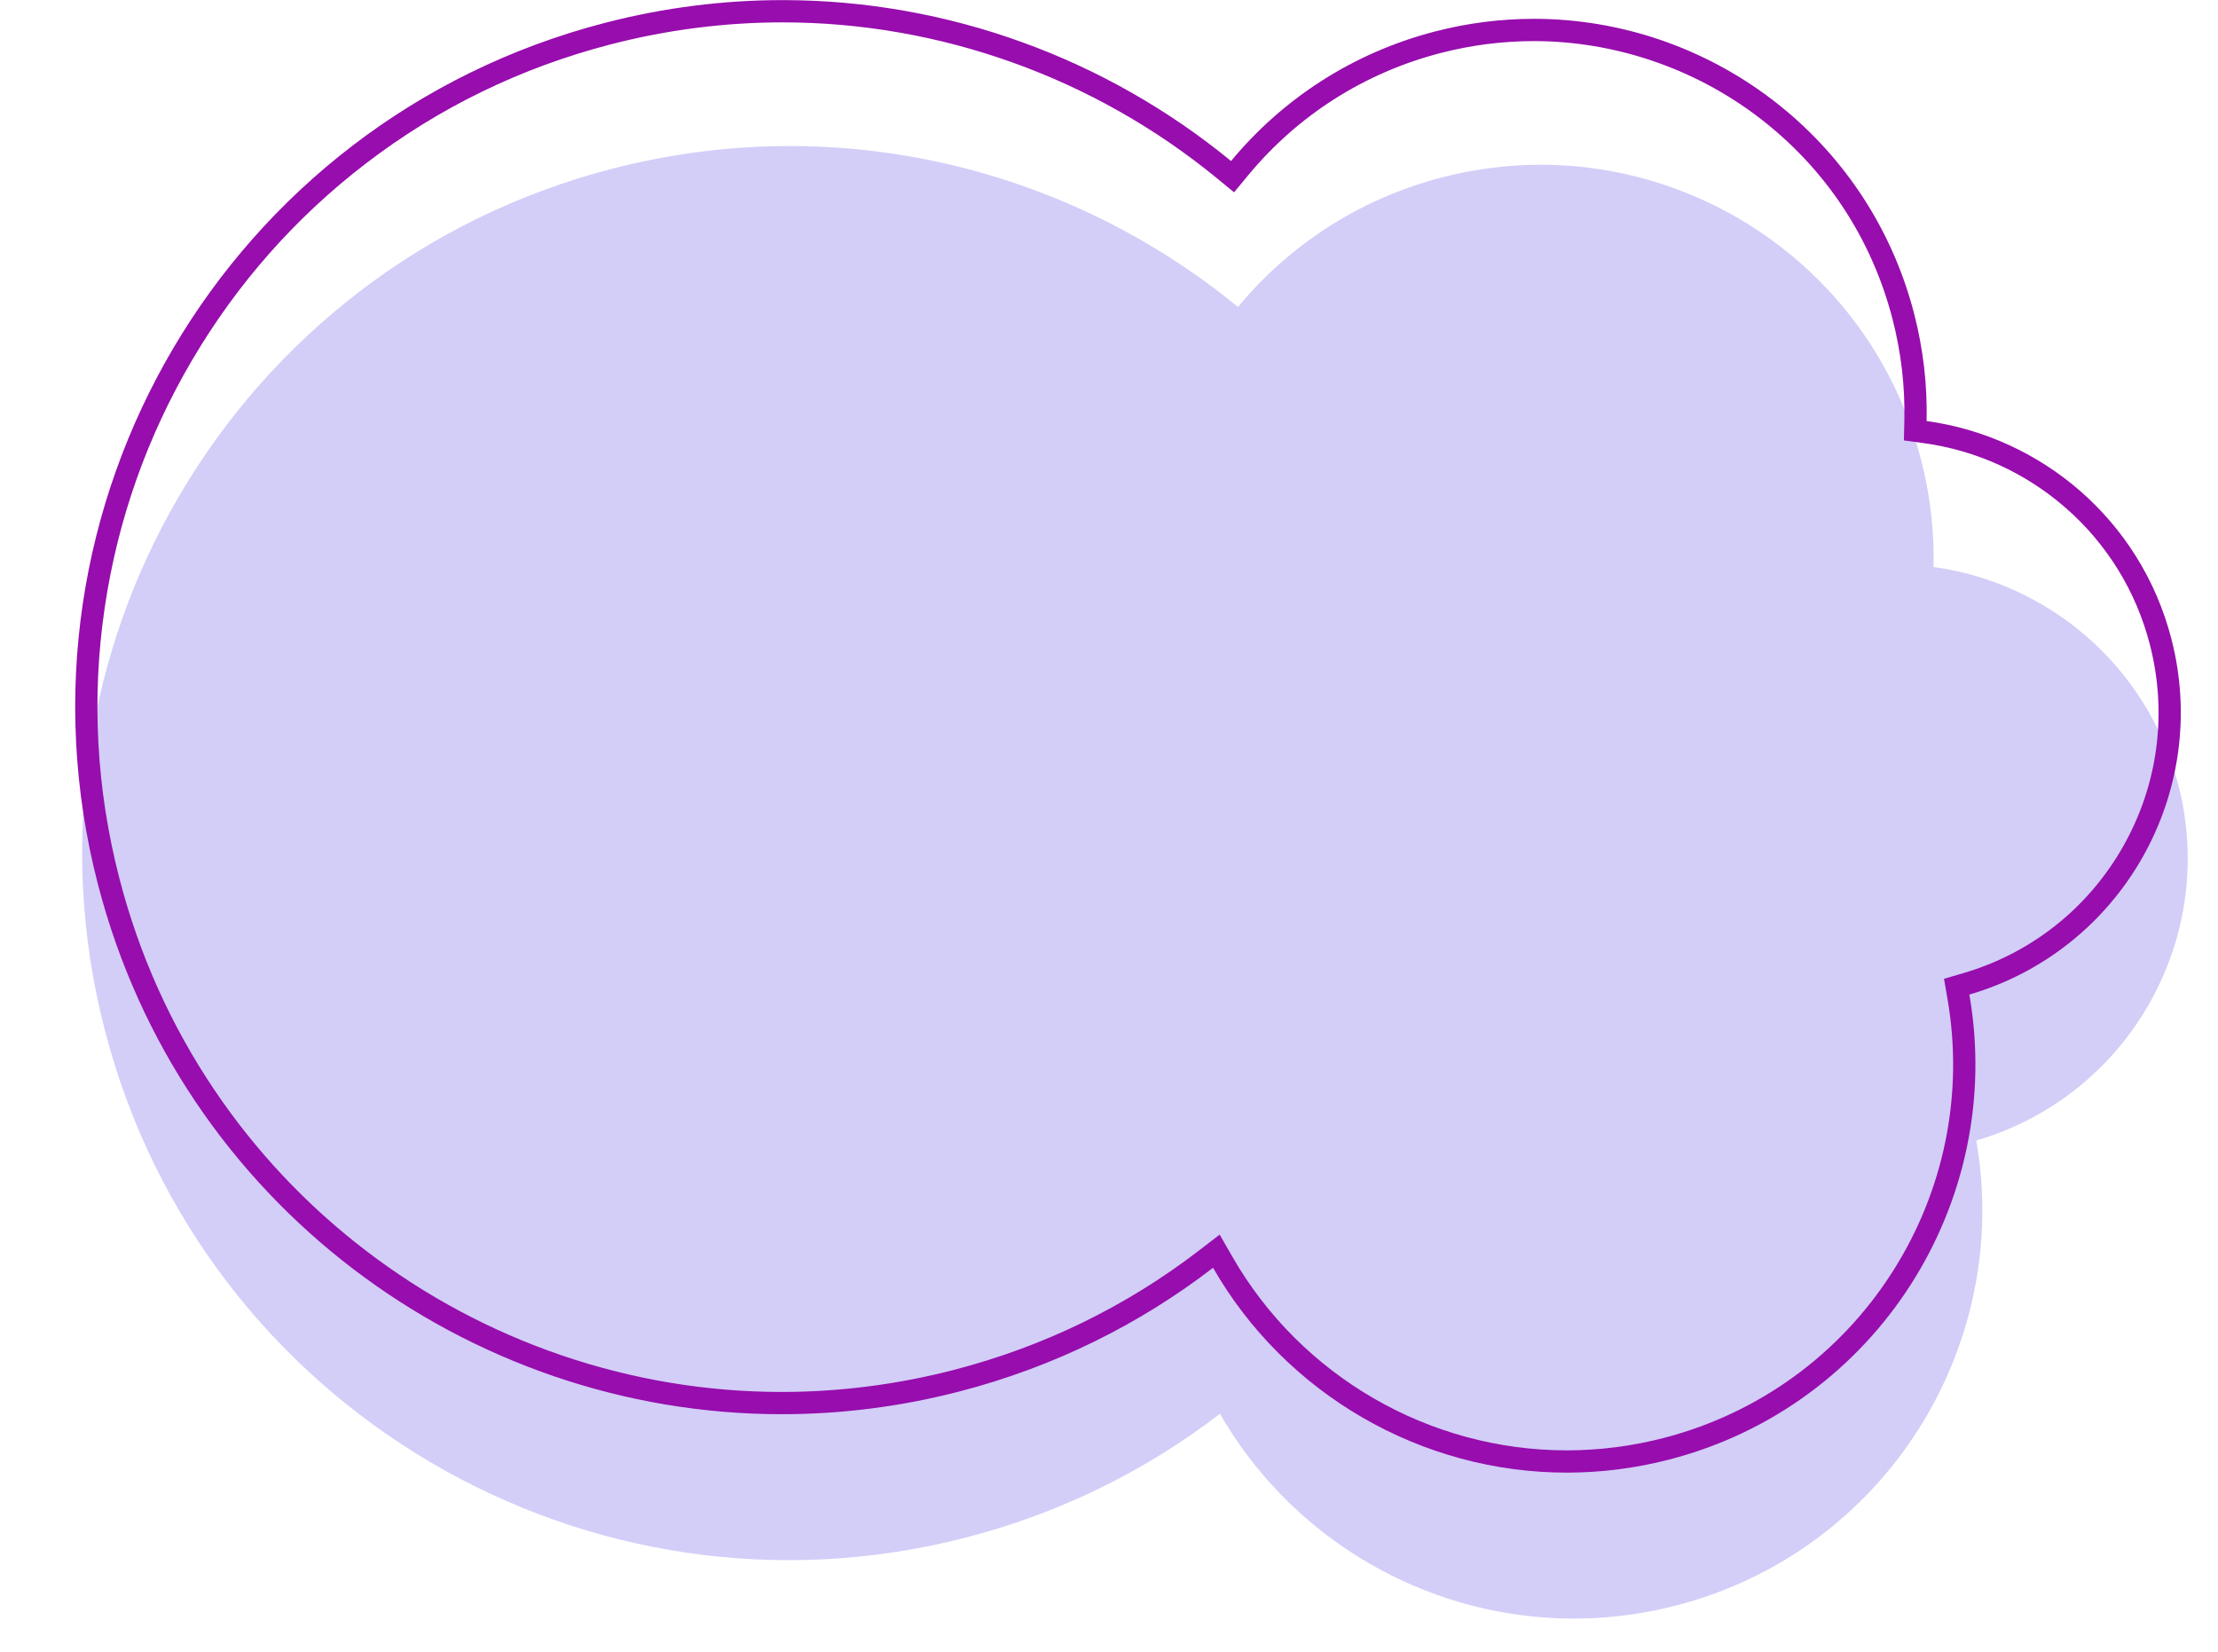
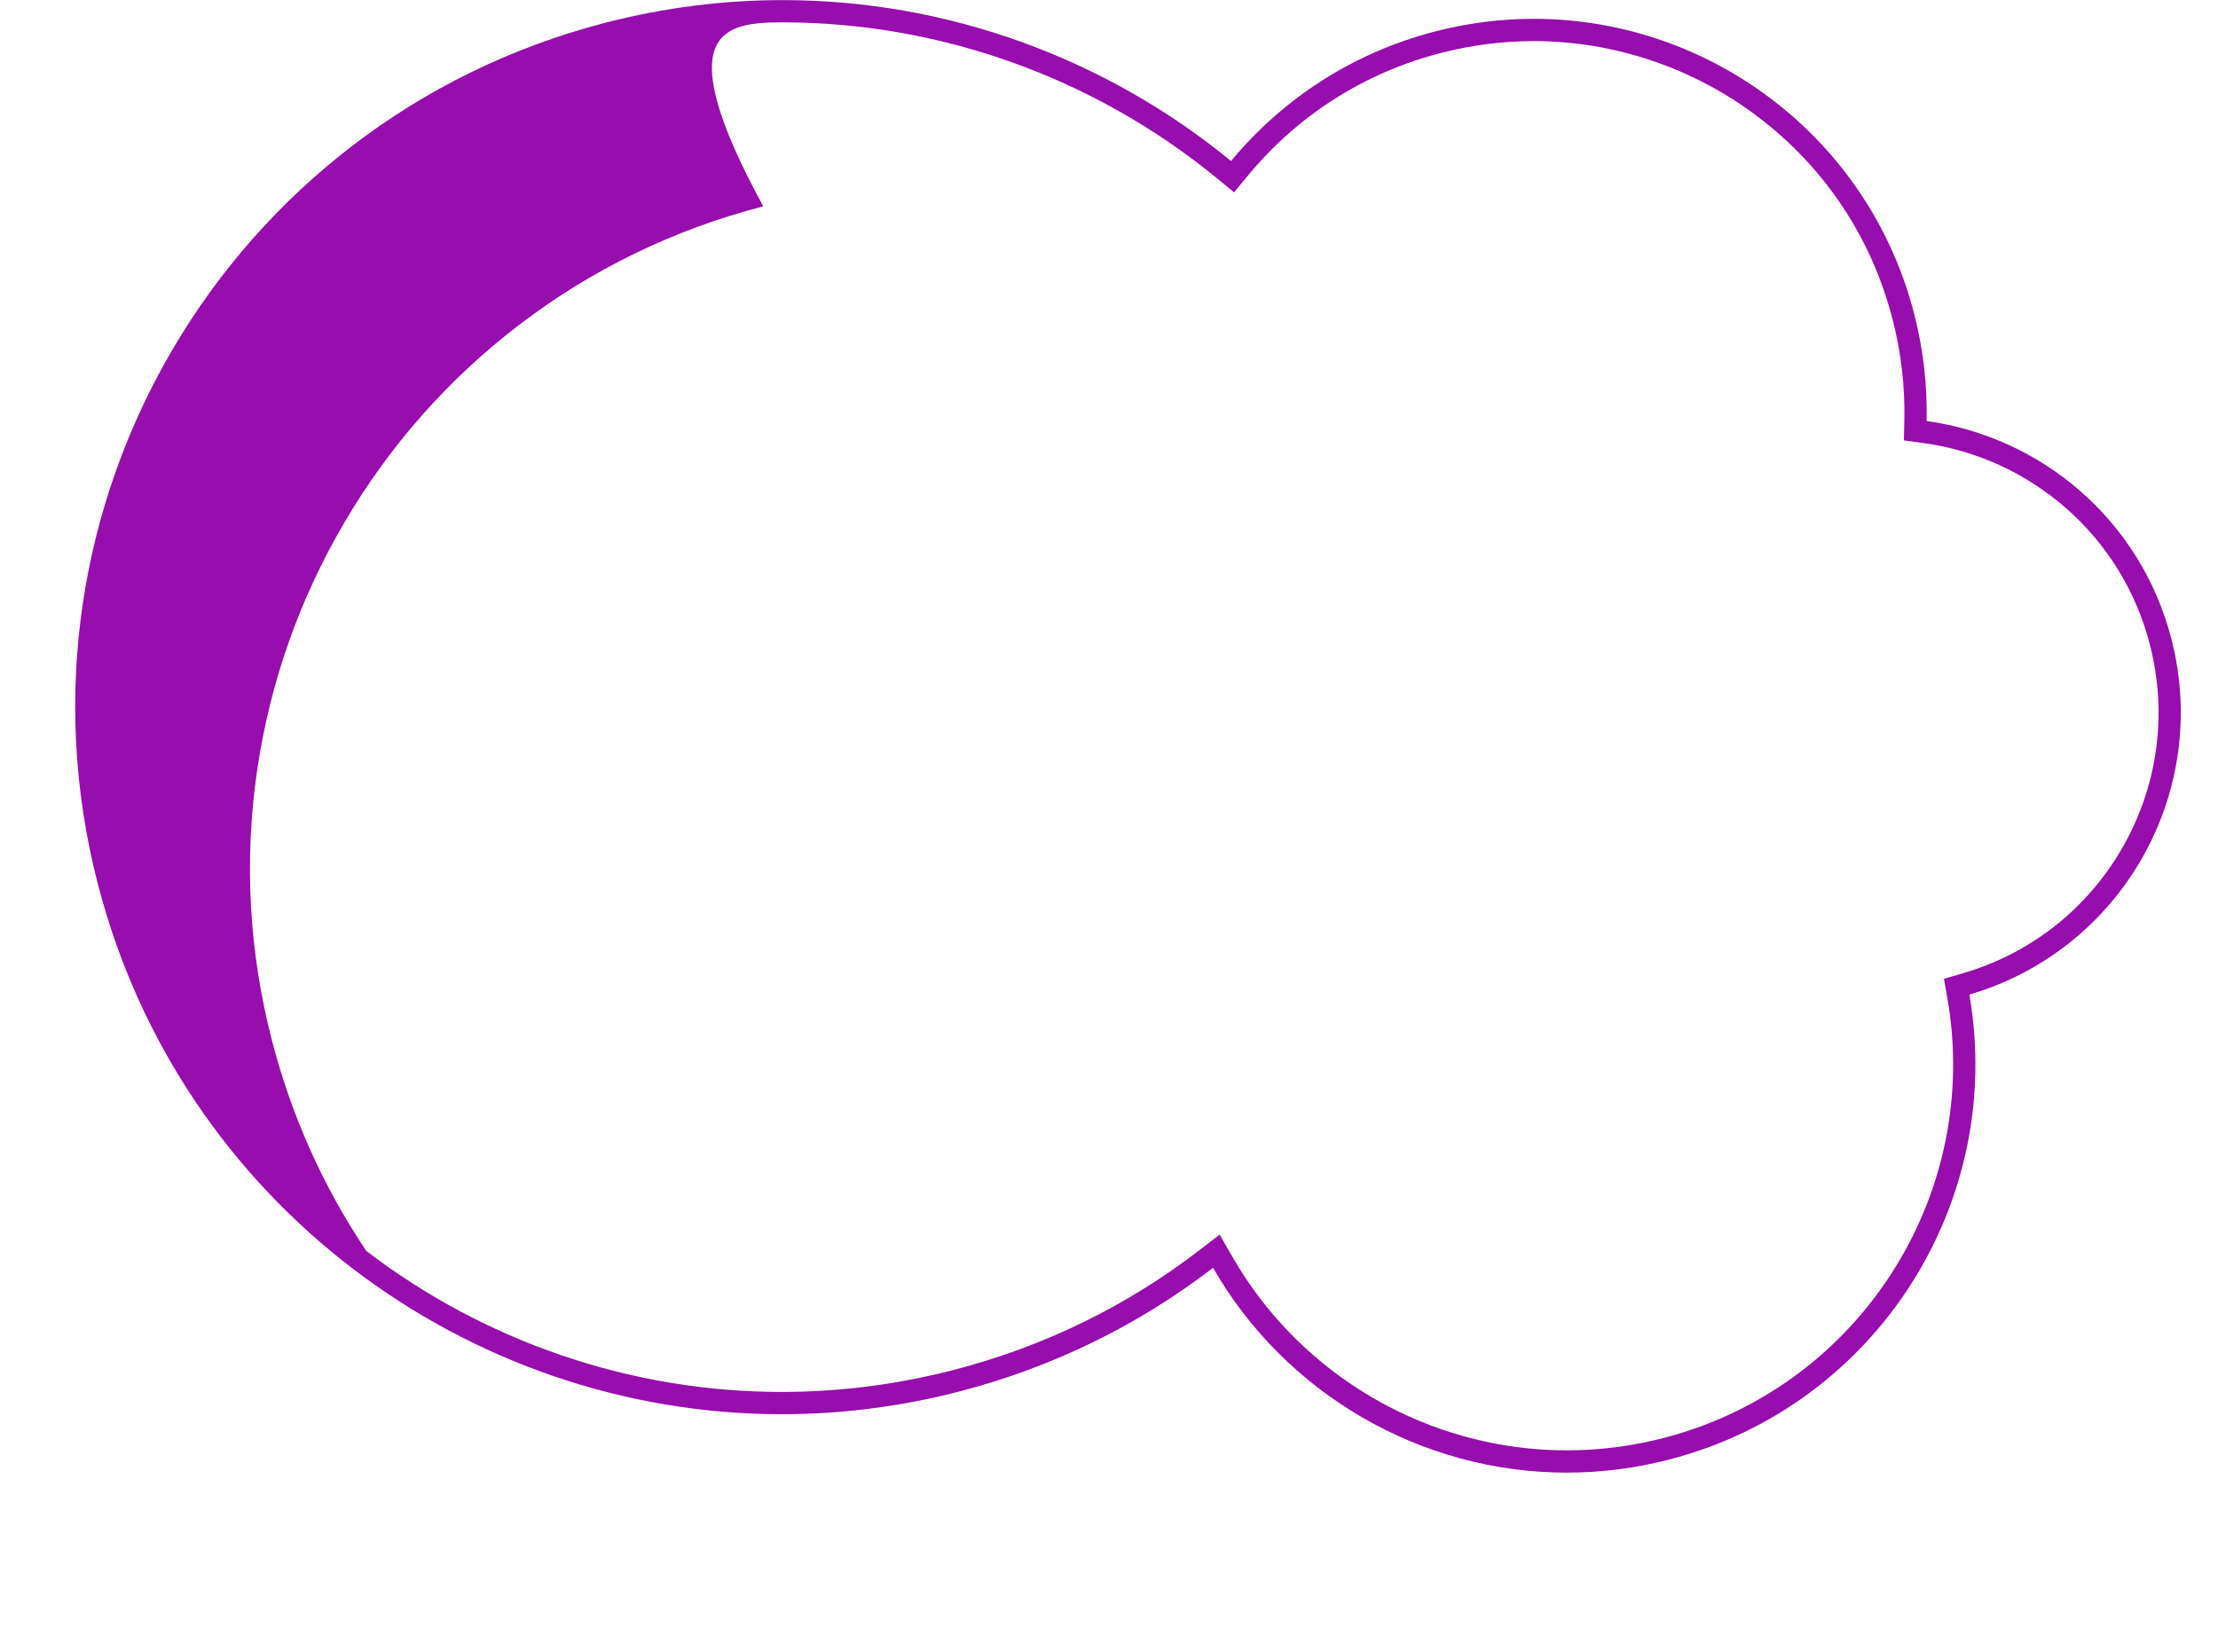
<svg xmlns="http://www.w3.org/2000/svg" fill="#000000" height="593.6" preserveAspectRatio="xMidYMid meet" version="1" viewBox="-17.5 79.2 796.8 593.6" width="796.8" zoomAndPan="magnify">
  <g id="change1_1">
-     <path d="M765.031,361.088c-11.06-42.731-46.747-72.549-87.924-78.203c0.287-12.727-1.154-25.706-4.501-38.639 c-19.539-75.494-96.579-120.855-172.074-101.315c-29.871,7.731-55.017,24.47-73.299,46.548 c-60.565-49.692-143.21-70.785-224.86-49.653C66.6,174.967-14.979,313.519,20.162,449.292s173.693,217.351,309.466,182.21 c34.138-8.835,64.845-24.213,91.137-44.436c32.073,55.856,98.553,85.791,163.926,68.871 c74.514-19.286,120.76-92.499,107.77-167.021C746.996,472.978,779.368,416.479,765.031,361.088z" fill="#d2cef8" />
-   </g>
+     </g>
  <g id="change2_1">
-     <path d="M263.67,87.236c56.591,0.002,111.993,19.889,156.002,55.997l6.157,5.051l5.079-6.134 c17.934-21.657,41.843-36.84,69.142-43.905c10.981-2.842,22.243-4.283,33.473-4.283c28.959,0,57.662,9.74,80.821,27.424 c23.876,18.232,40.485,43.28,48.031,72.434c3.095,11.957,4.524,24.222,4.248,36.454l-0.161,7.135l7.071,0.971 c18.956,2.603,36.619,10.658,51.08,23.296c14.802,12.936,25.241,29.875,30.187,48.986c6.399,24.724,2.966,50.559-9.666,72.747 c-12.606,22.141-32.992,38.264-57.404,45.399l-6.865,2.006l1.228,7.046c5.961,34.2-1.115,69.193-19.925,98.532 c-18.912,29.499-48.023,50.584-81.969,59.37c-11.431,2.959-23.154,4.459-34.843,4.459c-49.466,0-95.501-26.657-120.141-69.569 l-4.559-7.939l-7.256,5.582c-26.249,20.19-55.945,34.668-88.264,43.032c-20.272,5.247-41.064,7.907-61.799,7.907 c-26.987,0-53.662-4.448-79.283-13.222c-25.211-8.633-48.744-21.219-69.946-37.41c-21.408-16.347-39.844-35.922-54.798-58.18 c-15.47-23.027-26.873-48.451-33.89-75.565c-8.32-32.146-10.096-64.955-5.279-97.516c4.654-31.455,15.232-61.362,31.44-88.89 c16.208-27.529,37.228-51.288,62.476-70.617c26.135-20.009,55.687-34.373,87.832-42.693 C222.159,89.895,242.945,87.235,263.67,87.236 M263.67,79.236c-21.059-0.001-42.45,2.638-63.784,8.16 C64.114,122.537-17.465,261.089,17.676,396.862c29.618,114.434,132.703,190.372,245.662,190.372 c21.064,0,42.465-2.639,63.804-8.162c34.138-8.835,64.845-24.213,91.137-44.436c26.026,45.325,74.717,73.585,127.079,73.585 c12.166,0,24.522-1.524,36.847-4.714c74.514-19.286,120.76-92.499,107.77-167.021c54.534-15.938,86.906-72.437,72.57-127.828 c-11.06-42.731-46.747-72.549-87.924-78.203c0.287-12.727-1.154-25.706-4.501-38.639 c-16.468-63.629-73.787-105.854-136.596-105.854c-11.712,0-23.612,1.468-35.478,4.539c-29.871,7.731-55.017,24.47-73.299,46.548 C380.006,100.341,323.206,79.239,263.67,79.236L263.67,79.236z" fill="#970dad" />
+     <path d="M263.67,87.236c56.591,0.002,111.993,19.889,156.002,55.997l6.157,5.051l5.079-6.134 c17.934-21.657,41.843-36.84,69.142-43.905c10.981-2.842,22.243-4.283,33.473-4.283c28.959,0,57.662,9.74,80.821,27.424 c23.876,18.232,40.485,43.28,48.031,72.434c3.095,11.957,4.524,24.222,4.248,36.454l-0.161,7.135l7.071,0.971 c18.956,2.603,36.619,10.658,51.08,23.296c14.802,12.936,25.241,29.875,30.187,48.986c6.399,24.724,2.966,50.559-9.666,72.747 c-12.606,22.141-32.992,38.264-57.404,45.399l-6.865,2.006l1.228,7.046c5.961,34.2-1.115,69.193-19.925,98.532 c-18.912,29.499-48.023,50.584-81.969,59.37c-11.431,2.959-23.154,4.459-34.843,4.459c-49.466,0-95.501-26.657-120.141-69.569 l-4.559-7.939l-7.256,5.582c-26.249,20.19-55.945,34.668-88.264,43.032c-20.272,5.247-41.064,7.907-61.799,7.907 c-26.987,0-53.662-4.448-79.283-13.222c-25.211-8.633-48.744-21.219-69.946-37.41c-15.47-23.027-26.873-48.451-33.89-75.565c-8.32-32.146-10.096-64.955-5.279-97.516c4.654-31.455,15.232-61.362,31.44-88.89 c16.208-27.529,37.228-51.288,62.476-70.617c26.135-20.009,55.687-34.373,87.832-42.693 C222.159,89.895,242.945,87.235,263.67,87.236 M263.67,79.236c-21.059-0.001-42.45,2.638-63.784,8.16 C64.114,122.537-17.465,261.089,17.676,396.862c29.618,114.434,132.703,190.372,245.662,190.372 c21.064,0,42.465-2.639,63.804-8.162c34.138-8.835,64.845-24.213,91.137-44.436c26.026,45.325,74.717,73.585,127.079,73.585 c12.166,0,24.522-1.524,36.847-4.714c74.514-19.286,120.76-92.499,107.77-167.021c54.534-15.938,86.906-72.437,72.57-127.828 c-11.06-42.731-46.747-72.549-87.924-78.203c0.287-12.727-1.154-25.706-4.501-38.639 c-16.468-63.629-73.787-105.854-136.596-105.854c-11.712,0-23.612,1.468-35.478,4.539c-29.871,7.731-55.017,24.47-73.299,46.548 C380.006,100.341,323.206,79.239,263.67,79.236L263.67,79.236z" fill="#970dad" />
  </g>
</svg>